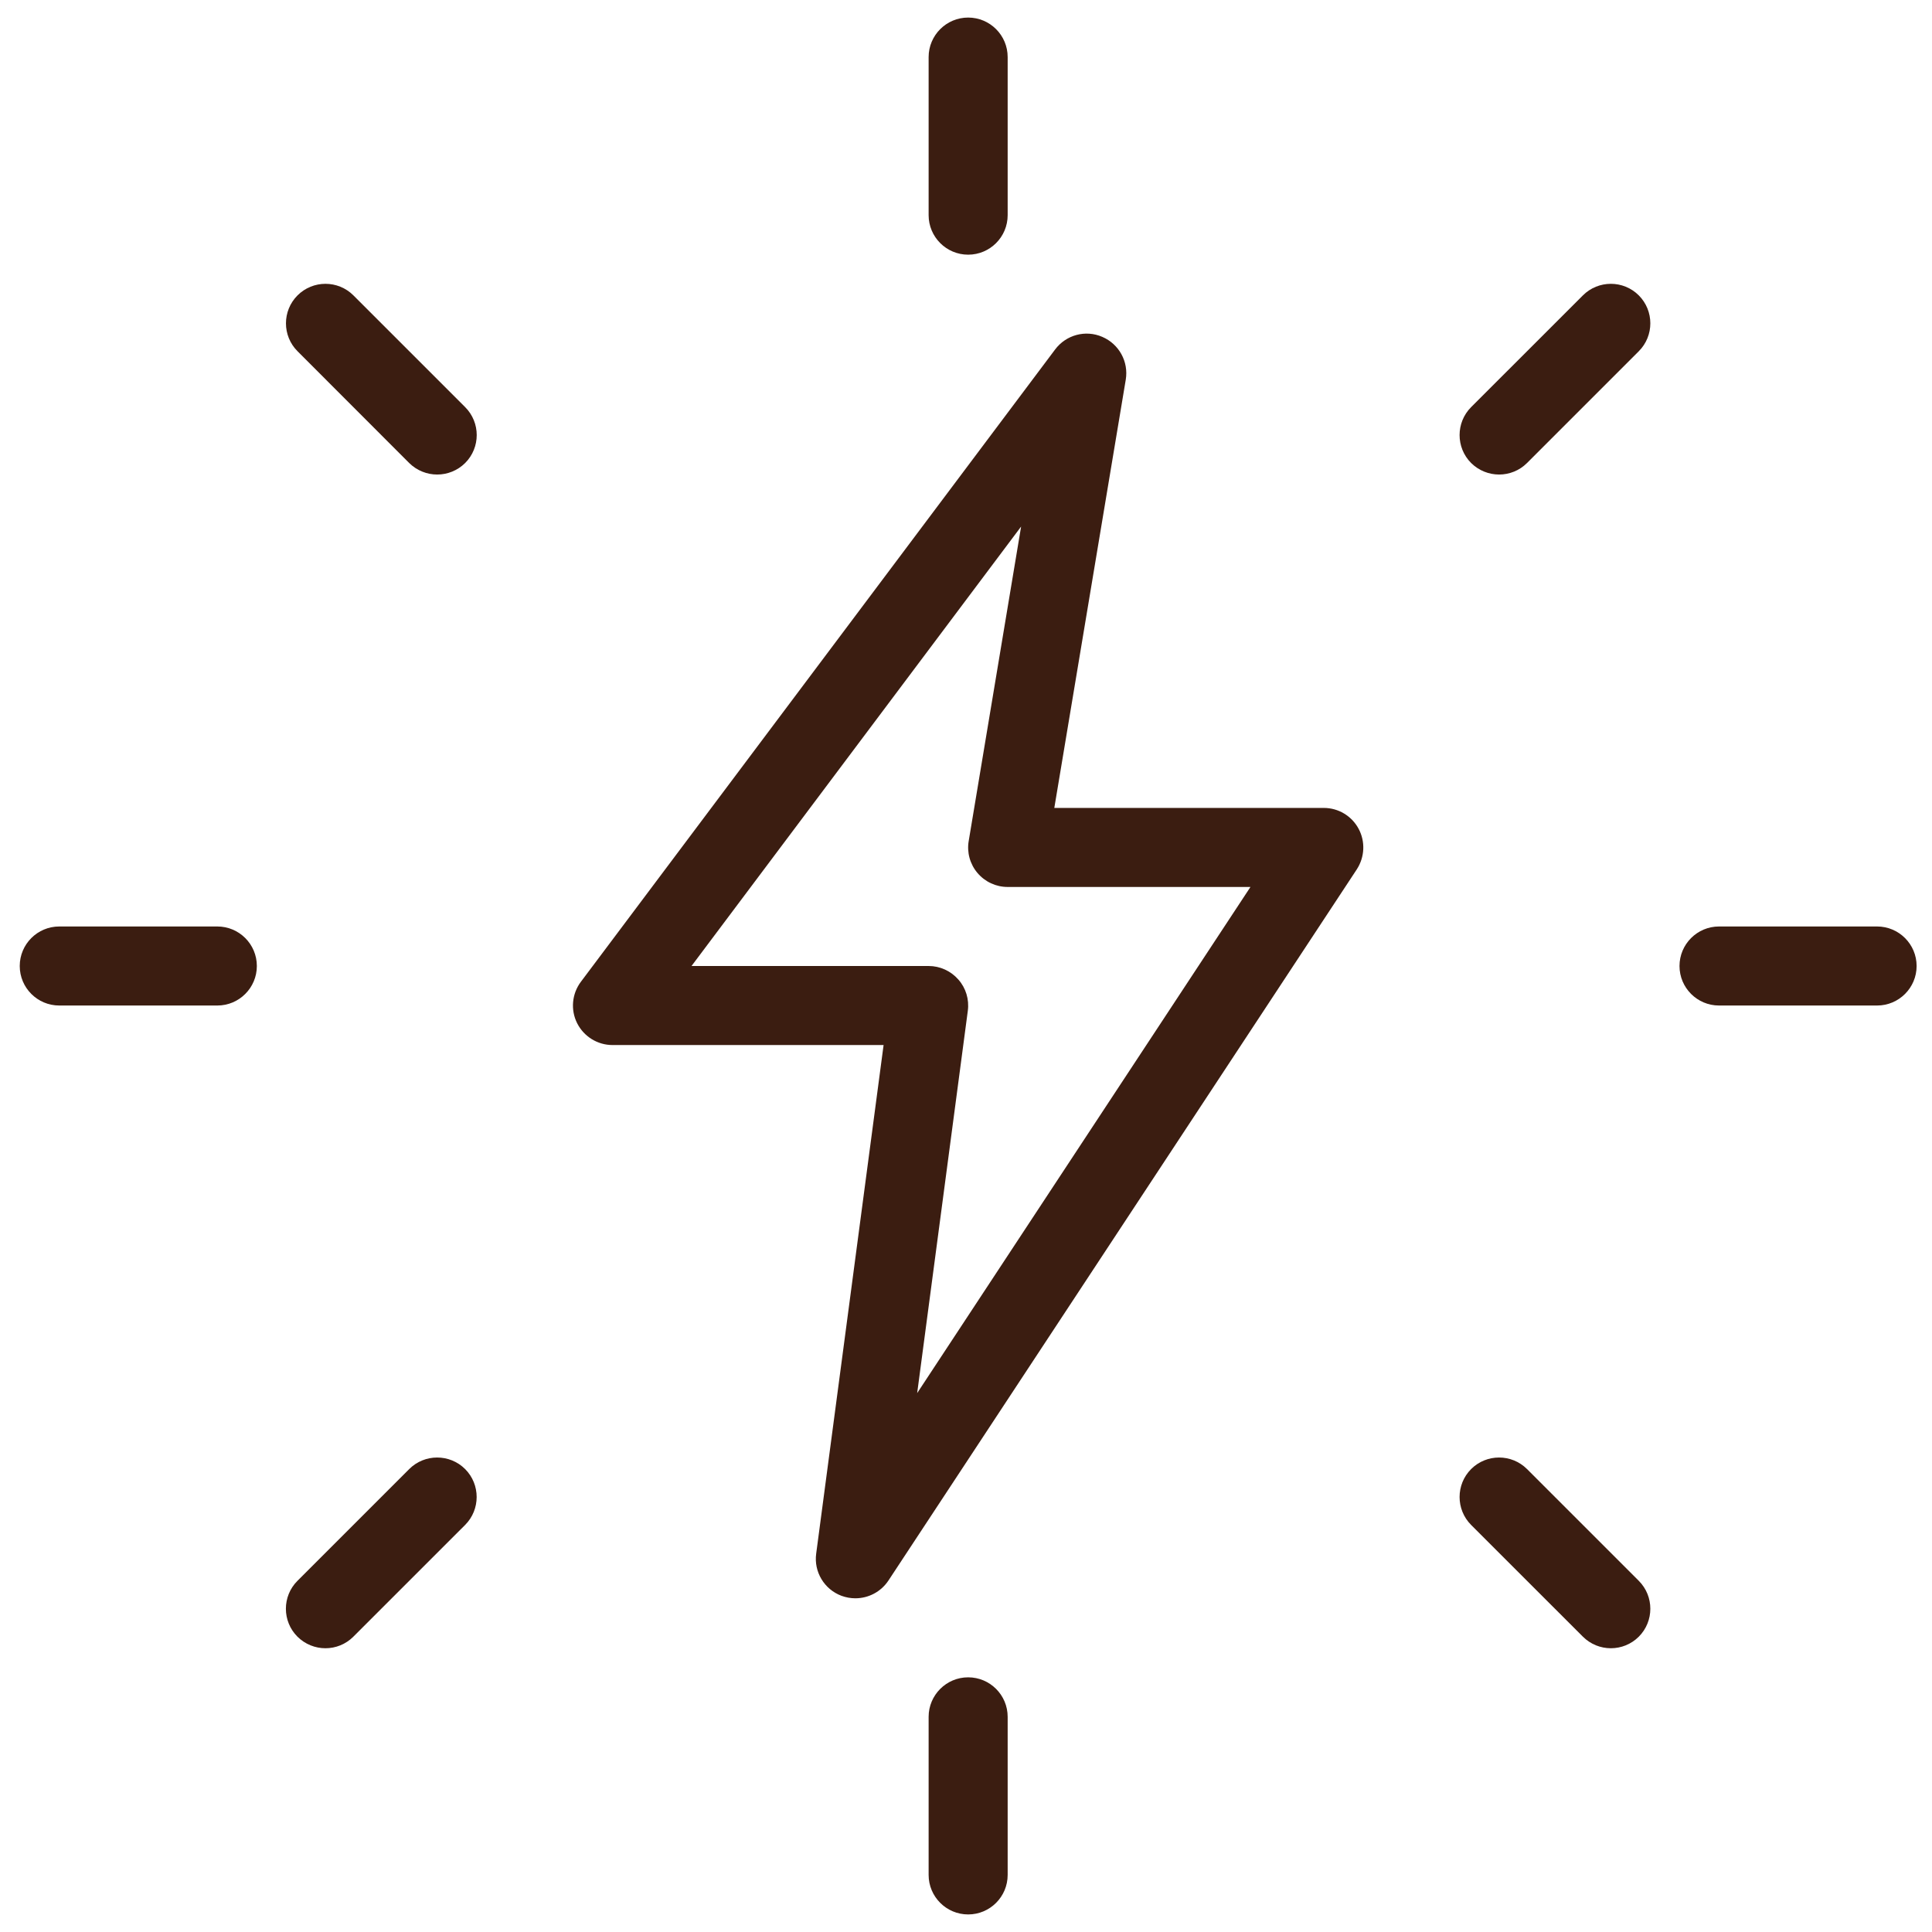
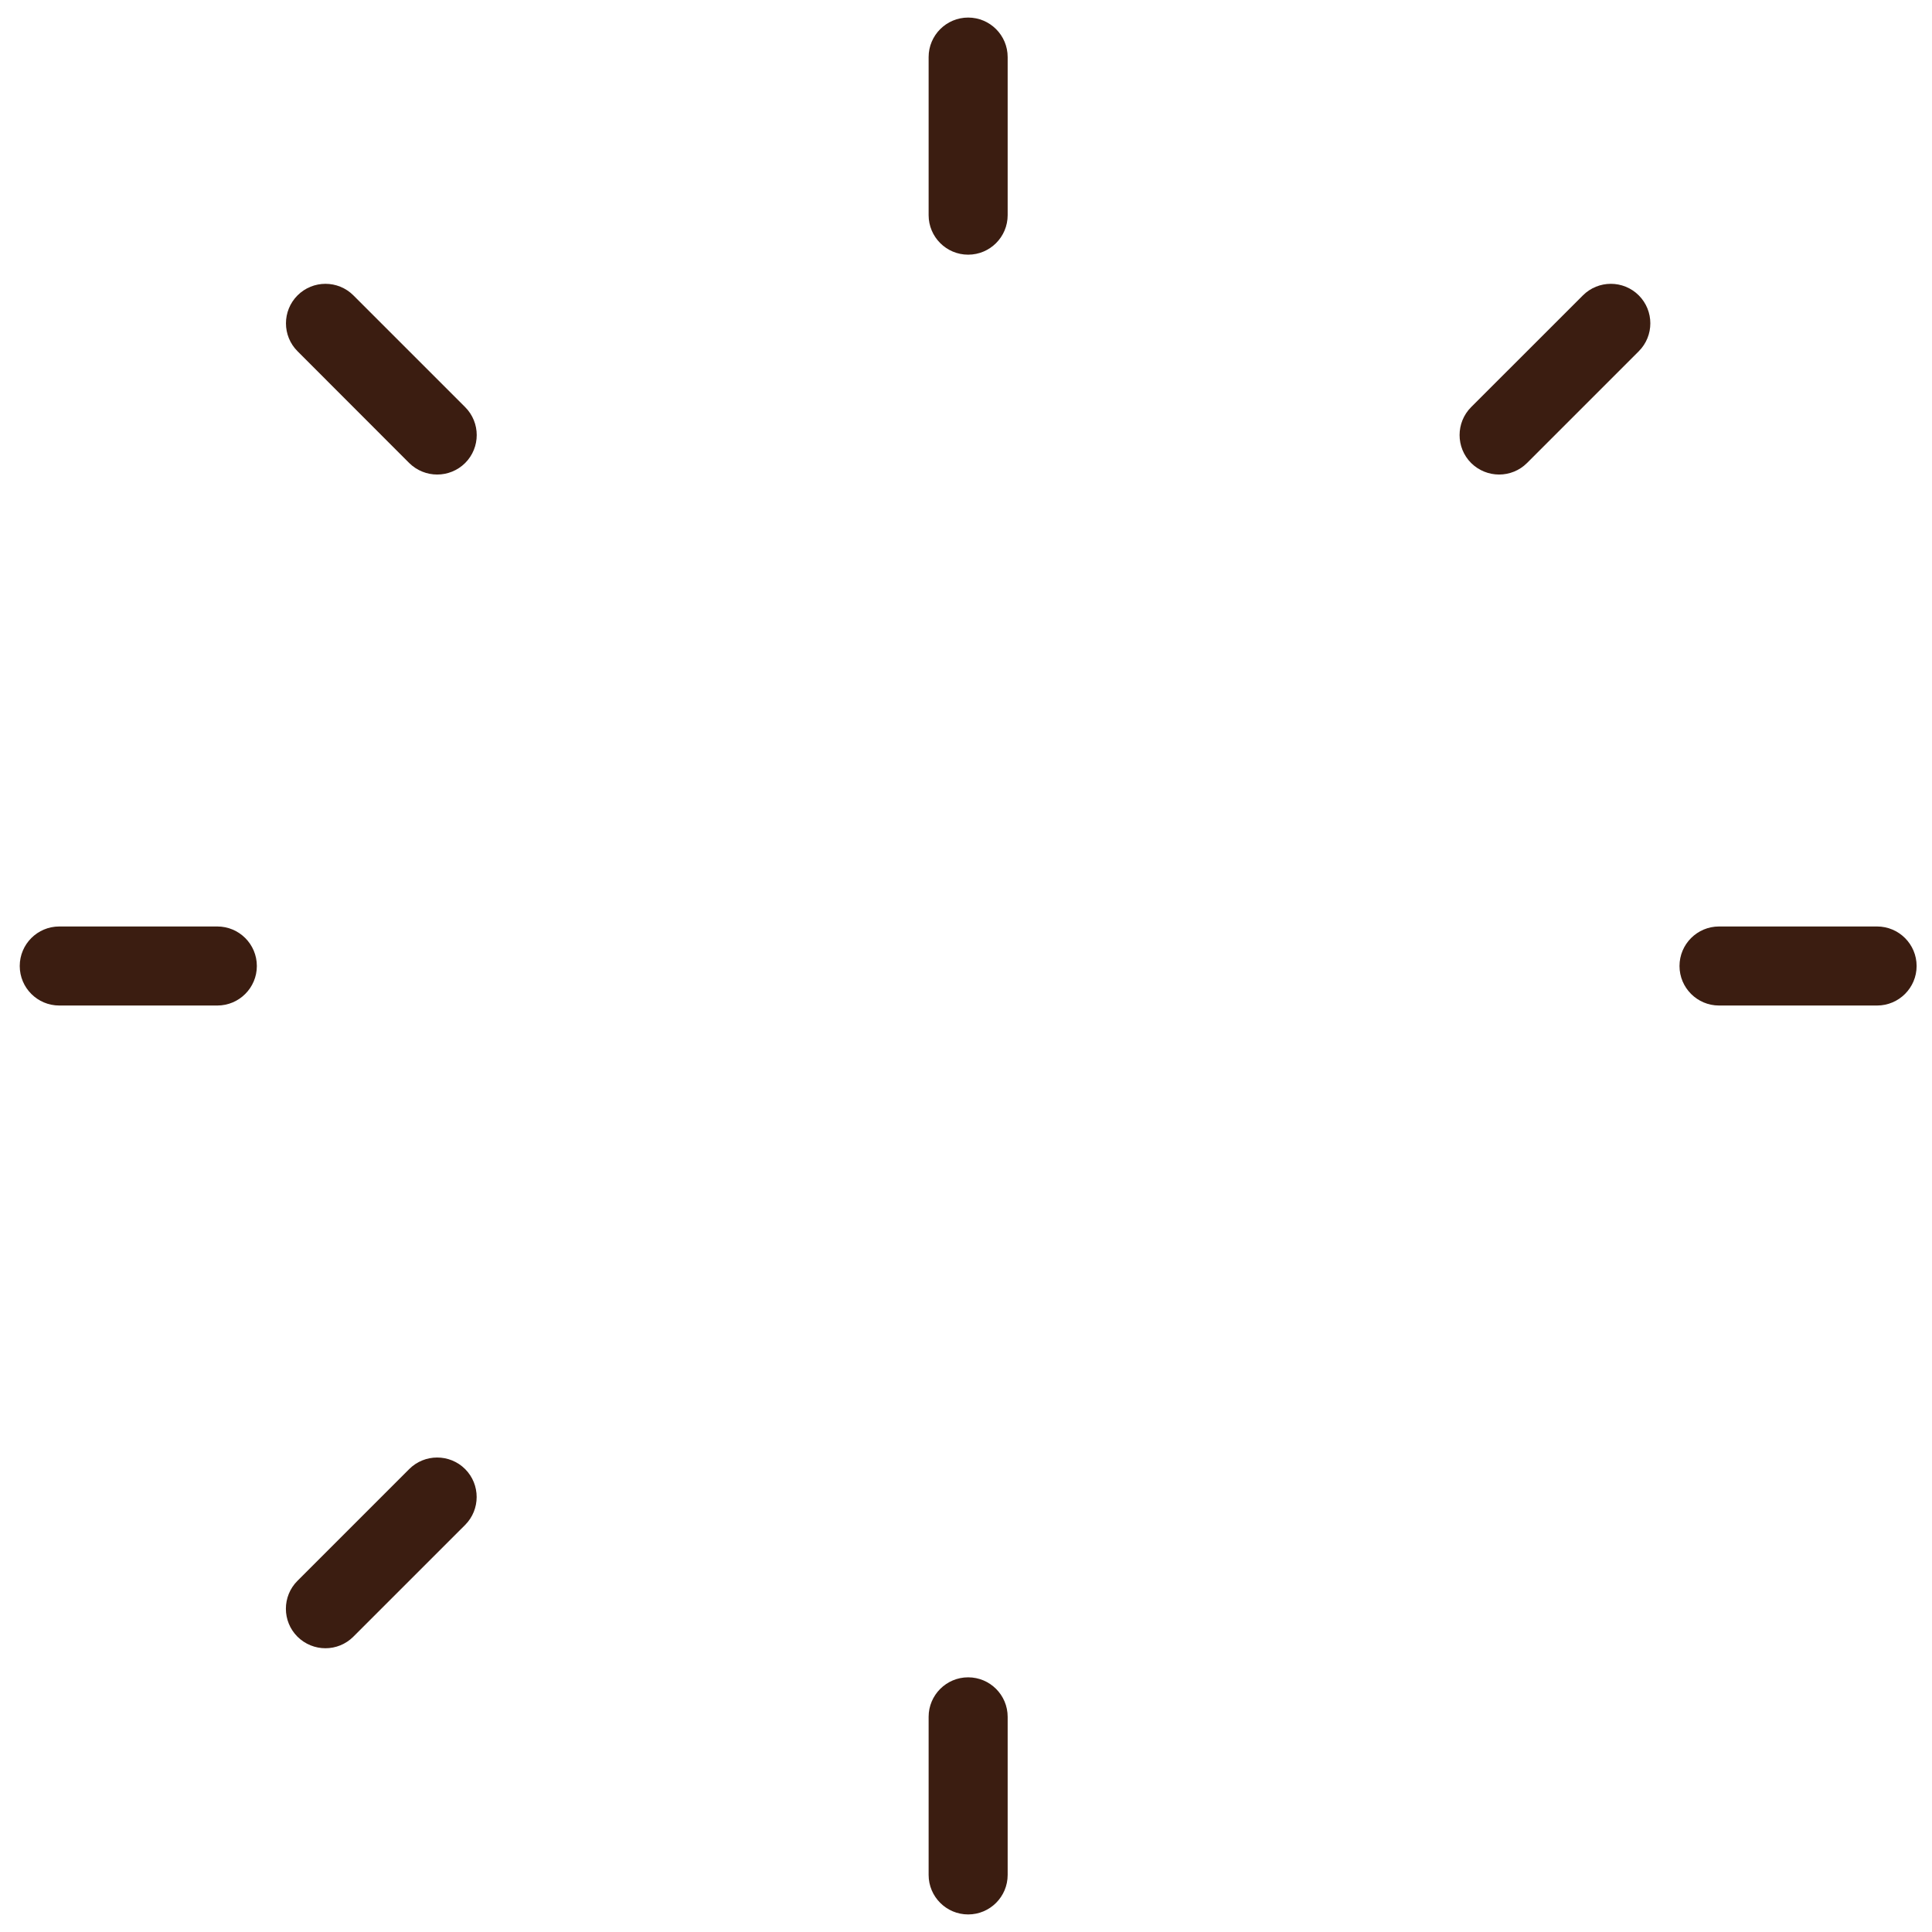
<svg xmlns="http://www.w3.org/2000/svg" width="55" height="55" viewBox="0 0 55 55" fill="none">
  <g clip-path="url(#clip0_159_861)">
    <path d="M27.561 7.25C26.941 7.25 26.436 6.746 26.436 6.125V1.625C26.436 1.004 26.941 0.5 27.561 0.5C28.183 0.5 28.686 1.004 28.686 1.625V6.125C28.686 6.746 28.183 7.25 27.561 7.25Z" fill="#3B1D11" />
    <path d="M42.677 13.509C42.389 13.509 42.101 13.399 41.88 13.181C41.442 12.742 41.442 12.029 41.88 11.59L45.062 8.409C45.501 7.97 46.214 7.97 46.653 8.409C47.091 8.848 47.091 9.561 46.653 9.999L43.471 13.181C43.253 13.399 42.965 13.509 42.677 13.509Z" fill="#3B1D11" />
    <path d="M53.437 28.625H48.937C48.316 28.625 47.812 28.121 47.812 27.5C47.812 26.879 48.316 26.375 48.937 26.375H53.437C54.057 26.375 54.562 26.879 54.562 27.5C54.562 28.121 54.057 28.625 53.437 28.625Z" fill="#3B1D11" />
-     <path d="M45.858 46.922C45.57 46.922 45.282 46.812 45.062 46.593L41.88 43.412C41.442 42.973 41.442 42.26 41.88 41.821C42.319 41.383 43.032 41.383 43.471 41.821L46.653 45.003C47.091 45.441 47.091 46.155 46.653 46.593C46.434 46.812 46.146 46.922 45.858 46.922Z" fill="#3B1D11" />
    <path d="M27.561 54.5C26.941 54.5 26.436 53.996 26.436 53.375V48.875C26.436 48.254 26.941 47.75 27.561 47.75C28.183 47.75 28.686 48.254 28.686 48.875V53.375C28.686 53.996 28.183 54.5 27.561 54.5Z" fill="#3B1D11" />
    <path d="M9.265 46.922C8.977 46.922 8.689 46.812 8.468 46.593C8.029 46.155 8.029 45.441 8.468 45.003L11.65 41.821C12.088 41.383 12.802 41.383 13.241 41.821C13.679 42.26 13.679 42.973 13.241 43.412L10.059 46.593C9.841 46.812 9.553 46.922 9.265 46.922Z" fill="#3B1D11" />
    <path d="M6.187 28.625H1.687C1.066 28.625 0.562 28.121 0.562 27.5C0.562 26.879 1.066 26.375 1.687 26.375H6.187C6.808 26.375 7.312 26.879 7.312 27.5C7.312 28.121 6.808 28.625 6.187 28.625Z" fill="#3B1D11" />
    <path d="M12.446 13.509C12.158 13.509 11.87 13.399 11.649 13.181L8.47 9.999C8.031 9.561 8.031 8.848 8.47 8.409C8.909 7.97 9.622 7.97 10.061 8.409L13.242 11.59C13.681 12.029 13.681 12.742 13.242 13.181C13.022 13.399 12.734 13.509 12.446 13.509Z" fill="#3B1D11" />
-     <path d="M24.351 45.5C24.218 45.5 24.087 45.477 23.957 45.43C23.464 45.246 23.165 44.746 23.235 44.229L25.154 29.75H17.436C17.011 29.75 16.622 29.509 16.43 29.129C16.239 28.749 16.28 28.292 16.536 27.95L30.036 9.95C30.349 9.531 30.905 9.383 31.38 9.59C31.857 9.795 32.133 10.296 32.048 10.809L30.014 23H37.686C38.1 23 38.48 23.227 38.676 23.592C38.872 23.956 38.852 24.397 38.627 24.746L25.291 44.996C25.077 45.318 24.72 45.5 24.351 45.5ZM19.686 27.5H26.436C26.762 27.5 27.069 27.642 27.282 27.885C27.496 28.125 27.595 28.452 27.552 28.773L26.11 39.659L35.598 25.25H28.686C28.355 25.25 28.043 25.106 27.827 24.852C27.613 24.6 27.521 24.265 27.577 23.941L29.069 14.99L19.686 27.5Z" fill="#3B1D11" />
  </g>
  <defs>
    <clipPath id="clip0_159_861">
      <rect width="54" height="54" fill="white" transform="translate(0.562 0.5)" />
    </clipPath>
  </defs>
</svg>